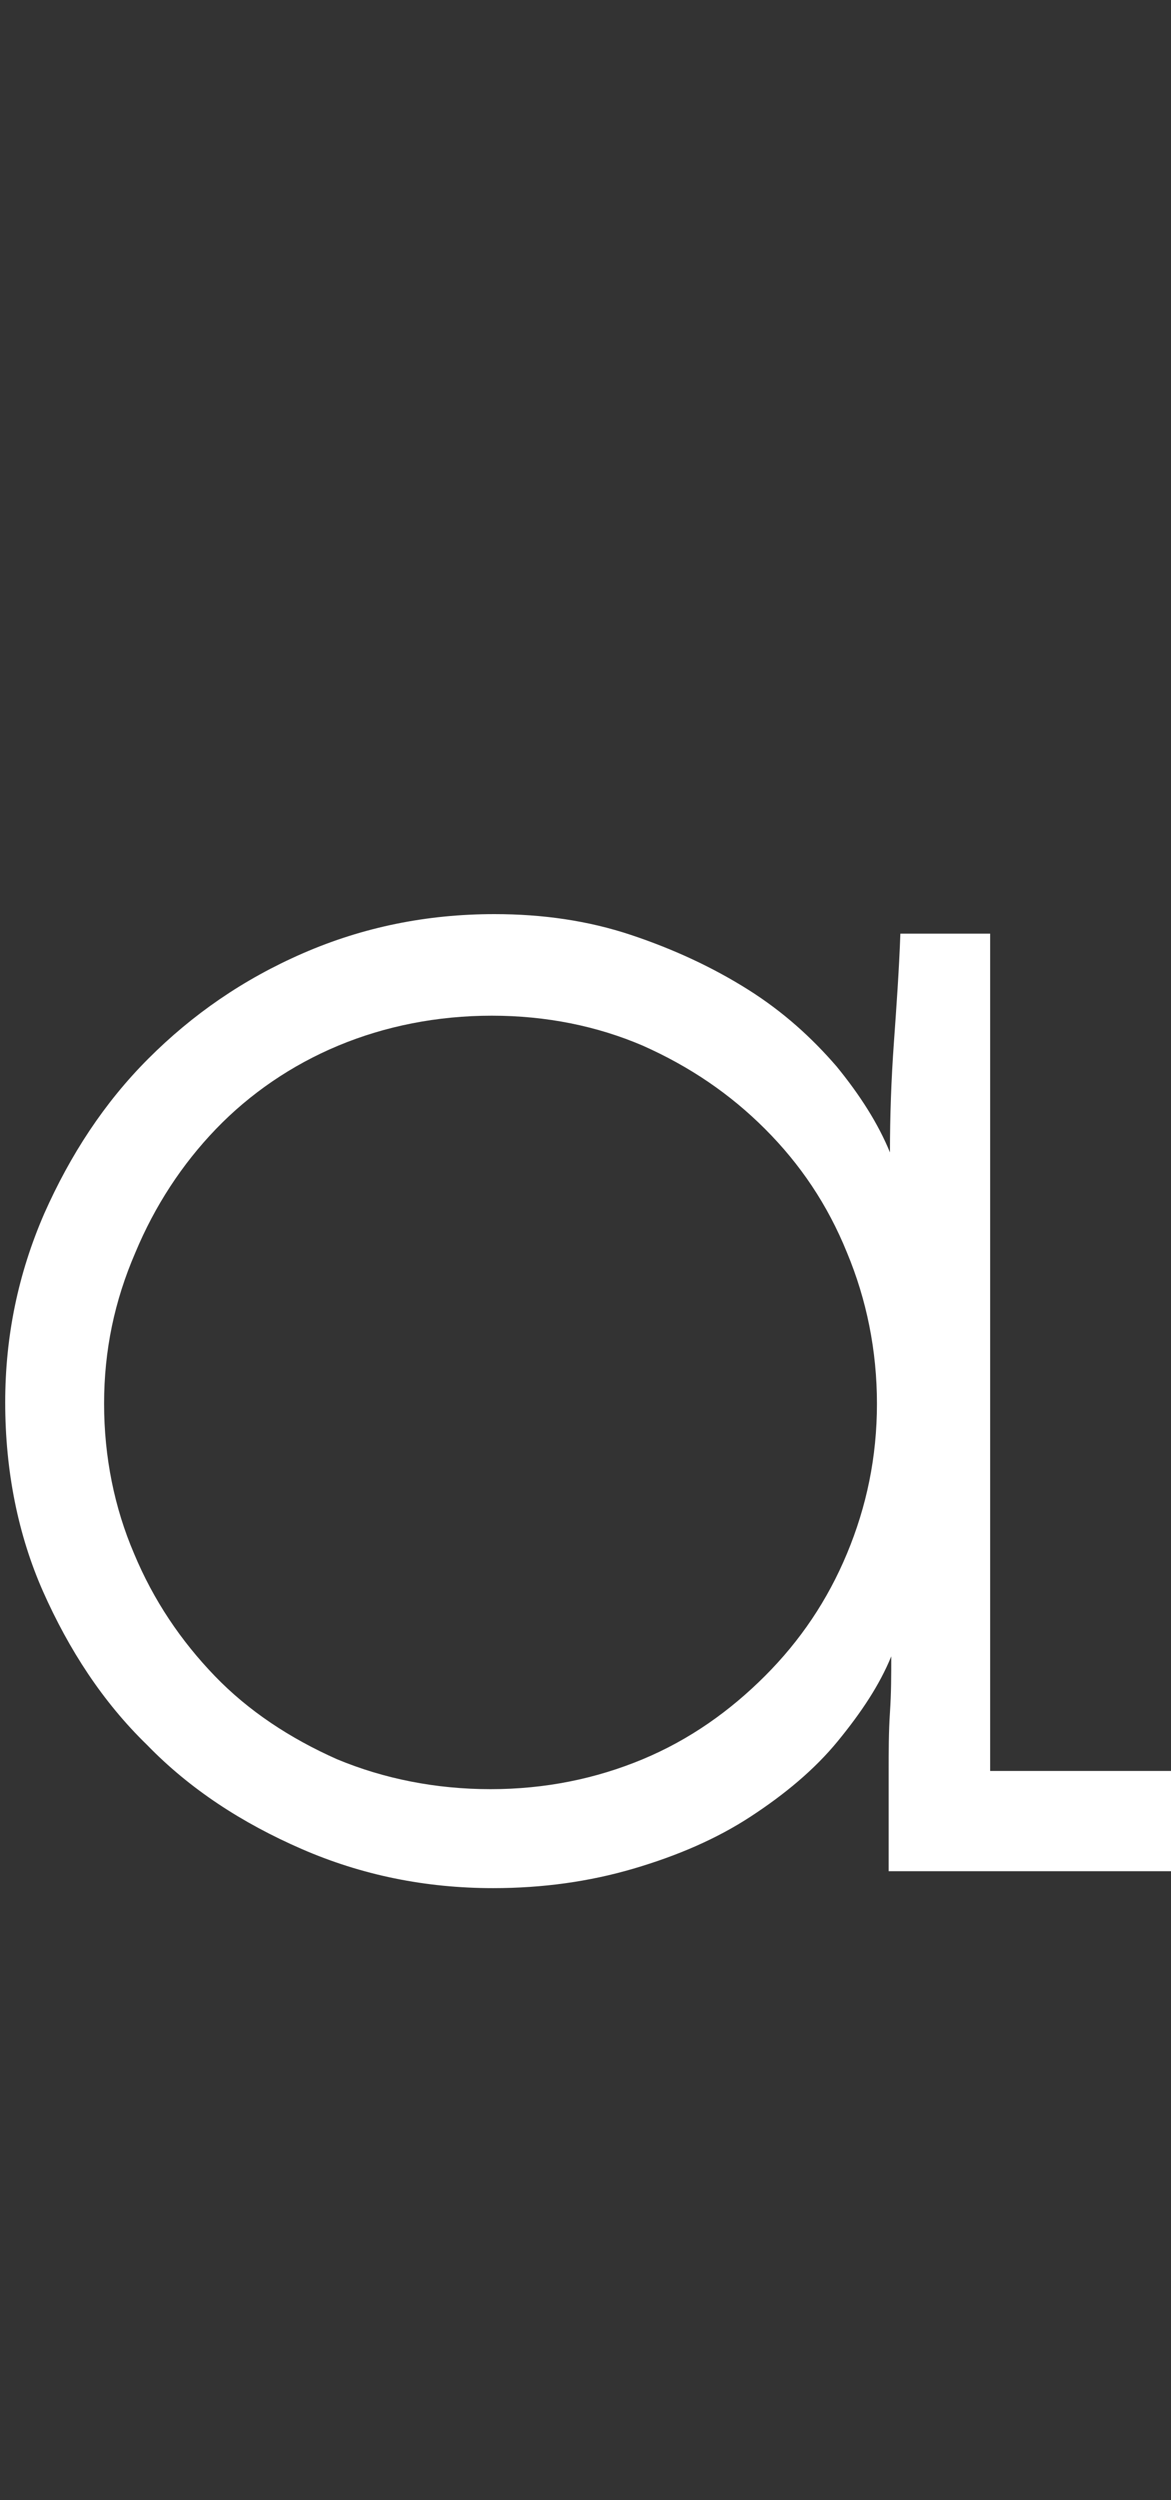
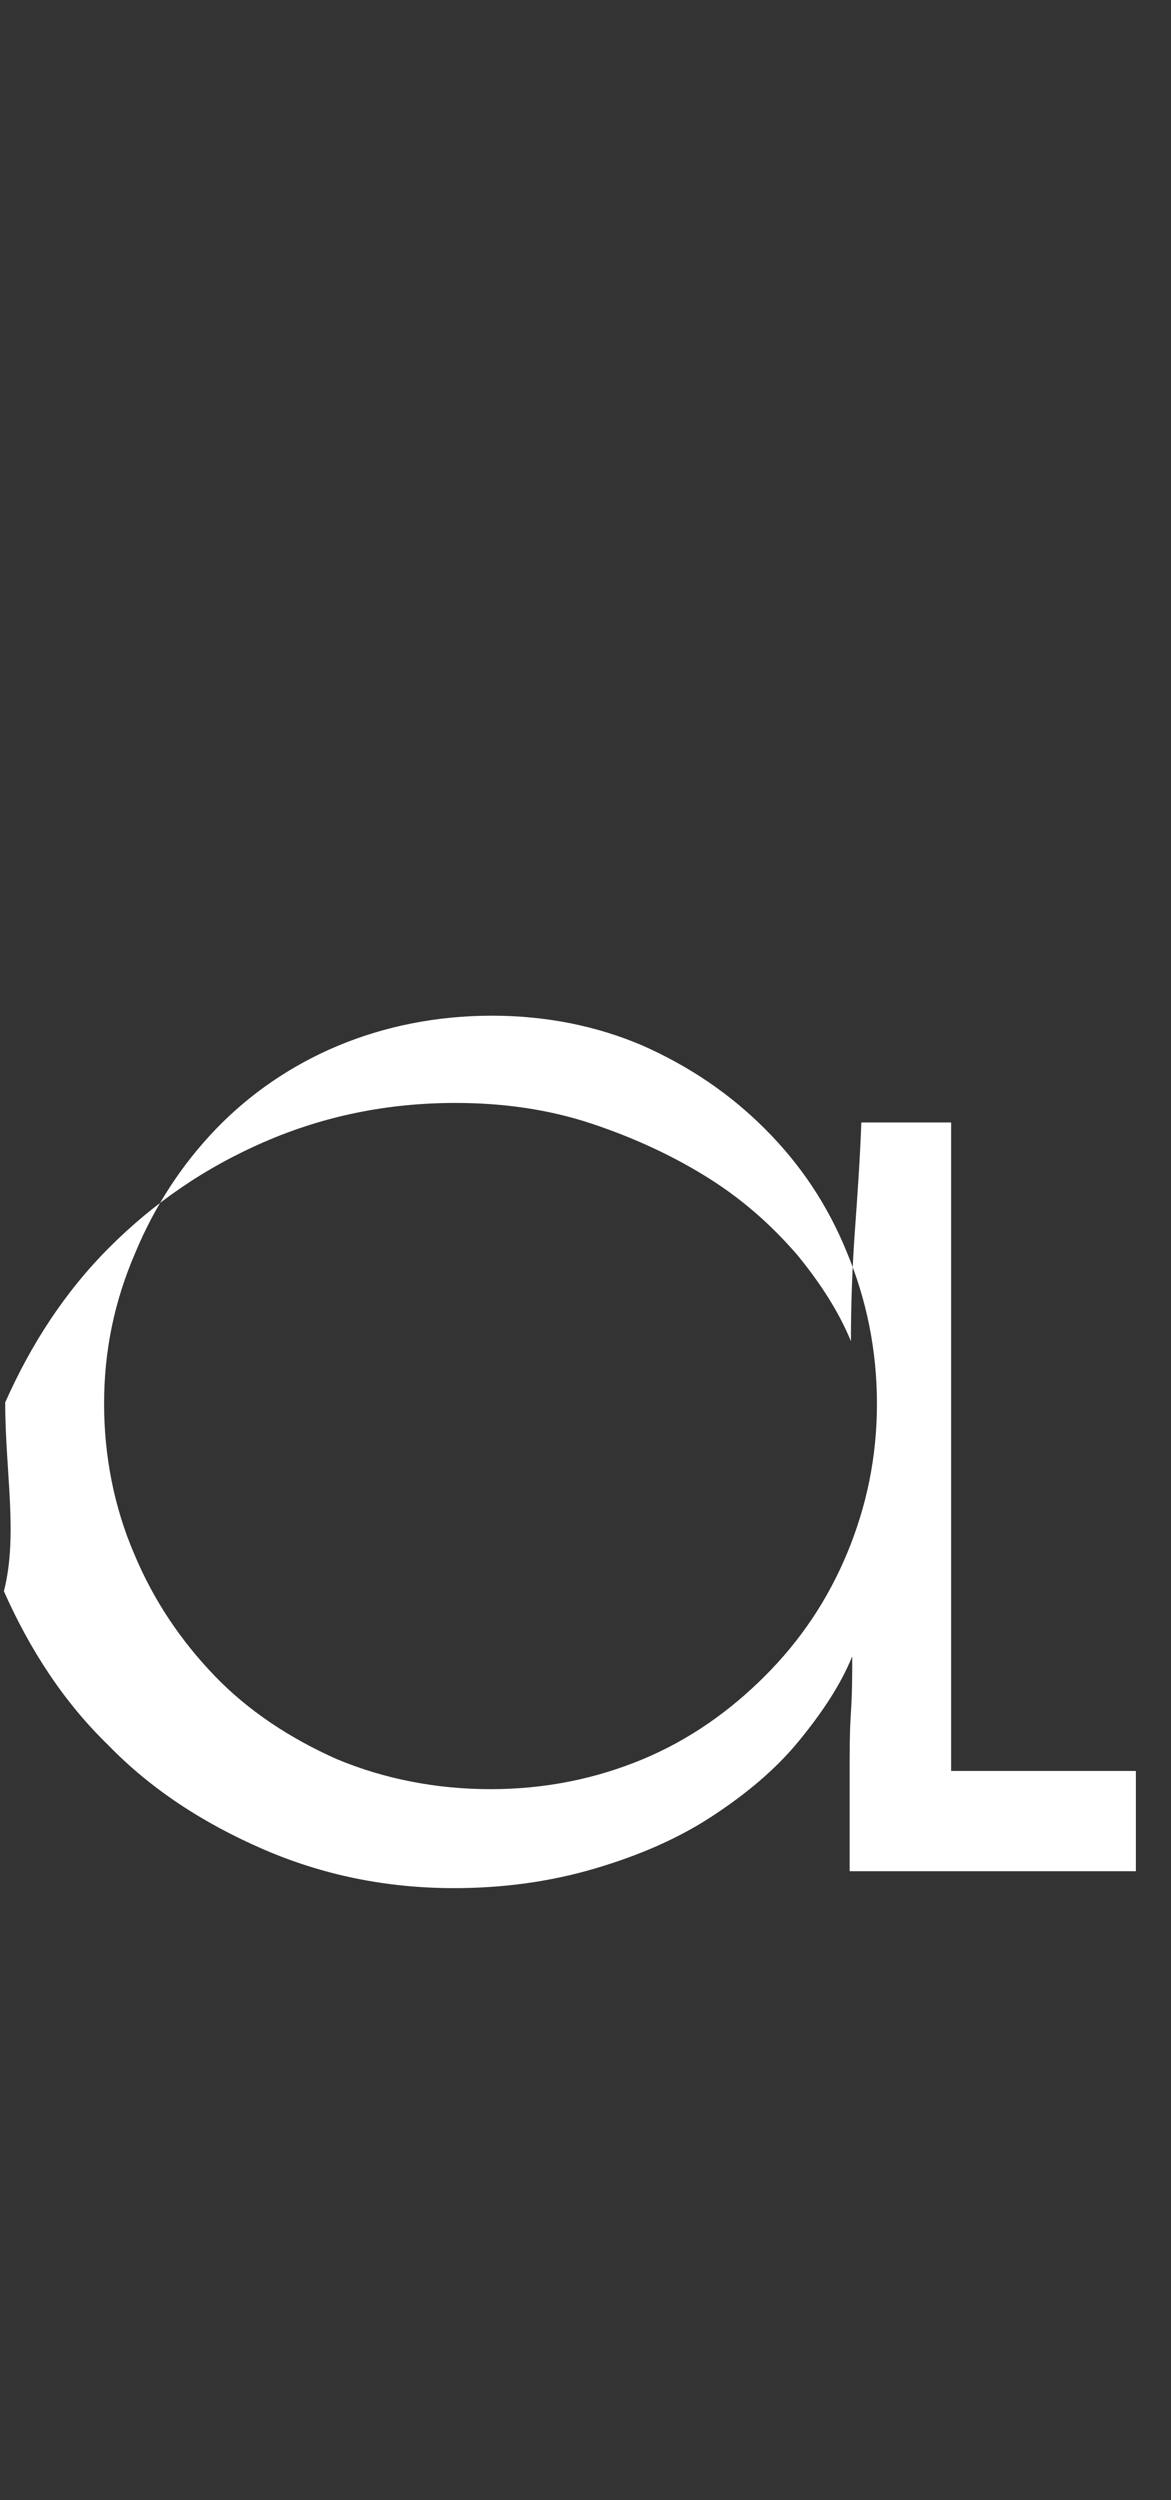
<svg xmlns="http://www.w3.org/2000/svg" id="Слой_1" x="0px" y="0px" viewBox="0 0 90 192" style="enable-background:new 0 0 90 192;" xml:space="preserve">
  <rect x="0" y="0" width="90" height="192" fill="#333333" stroke="none" />
  <style type="text/css"> .st0{fill:#FFFFFF;} </style>
-   <path class="st0" d="M0.4,107.7c0-5.1,1-9.9,3-14.5c2-4.5,4.6-8.5,8-11.9s7.3-6.1,11.9-8.1s9.5-3,14.7-3c3.7,0,7.2,0.5,10.5,1.6 s6.3,2.5,9,4.2s4.9,3.7,6.8,5.9c1.8,2.2,3.2,4.4,4.1,6.6c0-2.8,0.1-5.6,0.3-8.4c0.2-2.8,0.4-5.6,0.5-8.4h6.9V136h14.2v7.7h-22V136 c0-1.5,0-3,0.1-4.5s0.1-2.9,0.1-4.3c-0.9,2.2-2.3,4.3-4.1,6.5s-4.1,4.1-6.7,5.8c-2.6,1.7-5.6,3-9,4s-7,1.5-10.8,1.5 c-5.2,0-10.1-1-14.7-3s-8.6-4.6-11.9-8c-3.4-3.3-6-7.3-8-11.8C1.4,117.9,0.4,113,0.4,107.7z M8,107.8c0,4.1,0.8,8,2.3,11.5 c1.5,3.6,3.6,6.7,6.2,9.4s5.8,4.8,9.4,6.4c3.6,1.5,7.6,2.3,11.8,2.3s8.1-0.8,11.7-2.3s6.7-3.7,9.4-6.4s4.8-5.8,6.3-9.4 c1.5-3.6,2.3-7.4,2.3-11.5s-0.8-8-2.3-11.6c-1.5-3.7-3.6-6.8-6.3-9.5s-5.8-4.8-9.4-6.4C45.9,78.8,42,78,37.8,78s-8.2,0.8-11.8,2.3 s-6.8,3.7-9.4,6.4c-2.6,2.7-4.7,5.9-6.2,9.5C8.8,99.9,8,103.7,8,107.8z" />
+   <path class="st0" d="M0.4,107.7c2-4.5,4.6-8.5,8-11.9s7.3-6.1,11.9-8.1s9.5-3,14.7-3c3.7,0,7.2,0.5,10.5,1.6 s6.3,2.5,9,4.2s4.9,3.7,6.8,5.9c1.8,2.2,3.2,4.4,4.1,6.6c0-2.8,0.1-5.6,0.3-8.4c0.2-2.8,0.4-5.6,0.5-8.4h6.9V136h14.2v7.7h-22V136 c0-1.5,0-3,0.1-4.5s0.1-2.9,0.1-4.3c-0.9,2.2-2.3,4.3-4.1,6.5s-4.1,4.1-6.7,5.8c-2.6,1.7-5.6,3-9,4s-7,1.5-10.8,1.5 c-5.2,0-10.1-1-14.7-3s-8.6-4.6-11.9-8c-3.4-3.3-6-7.3-8-11.8C1.4,117.9,0.4,113,0.4,107.7z M8,107.8c0,4.1,0.8,8,2.3,11.5 c1.5,3.6,3.6,6.7,6.2,9.4s5.8,4.8,9.4,6.4c3.6,1.5,7.6,2.3,11.8,2.3s8.1-0.8,11.7-2.3s6.7-3.7,9.4-6.4s4.8-5.8,6.3-9.4 c1.5-3.6,2.3-7.4,2.3-11.5s-0.8-8-2.3-11.6c-1.5-3.7-3.6-6.8-6.3-9.5s-5.8-4.8-9.4-6.4C45.9,78.8,42,78,37.8,78s-8.2,0.8-11.8,2.3 s-6.8,3.7-9.4,6.4c-2.6,2.7-4.7,5.9-6.2,9.5C8.8,99.9,8,103.7,8,107.8z" />
</svg>